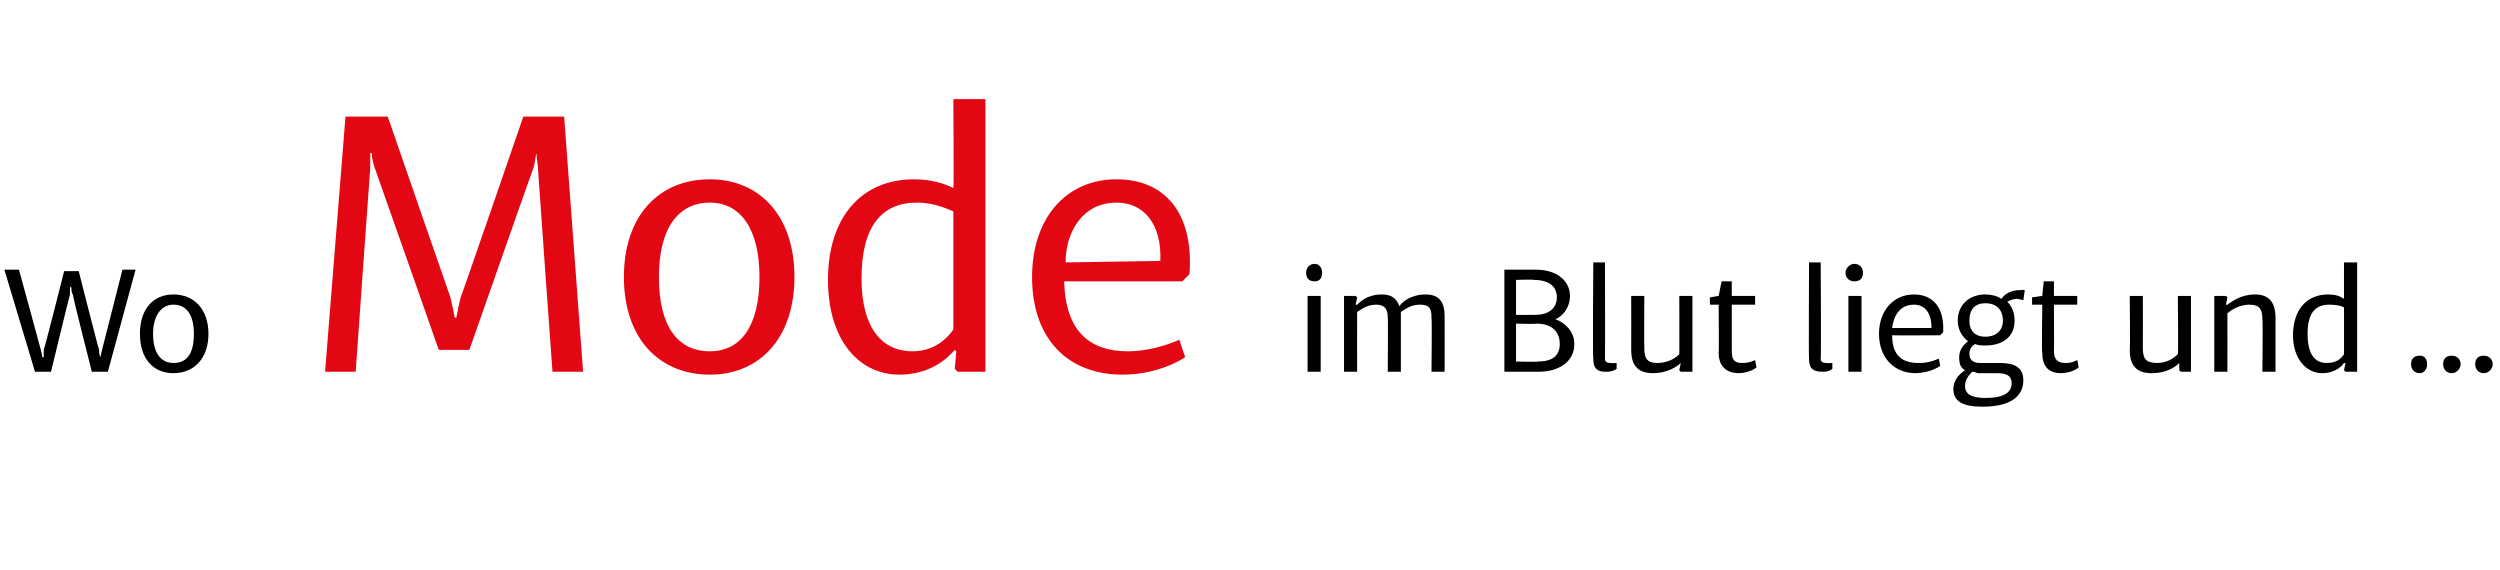
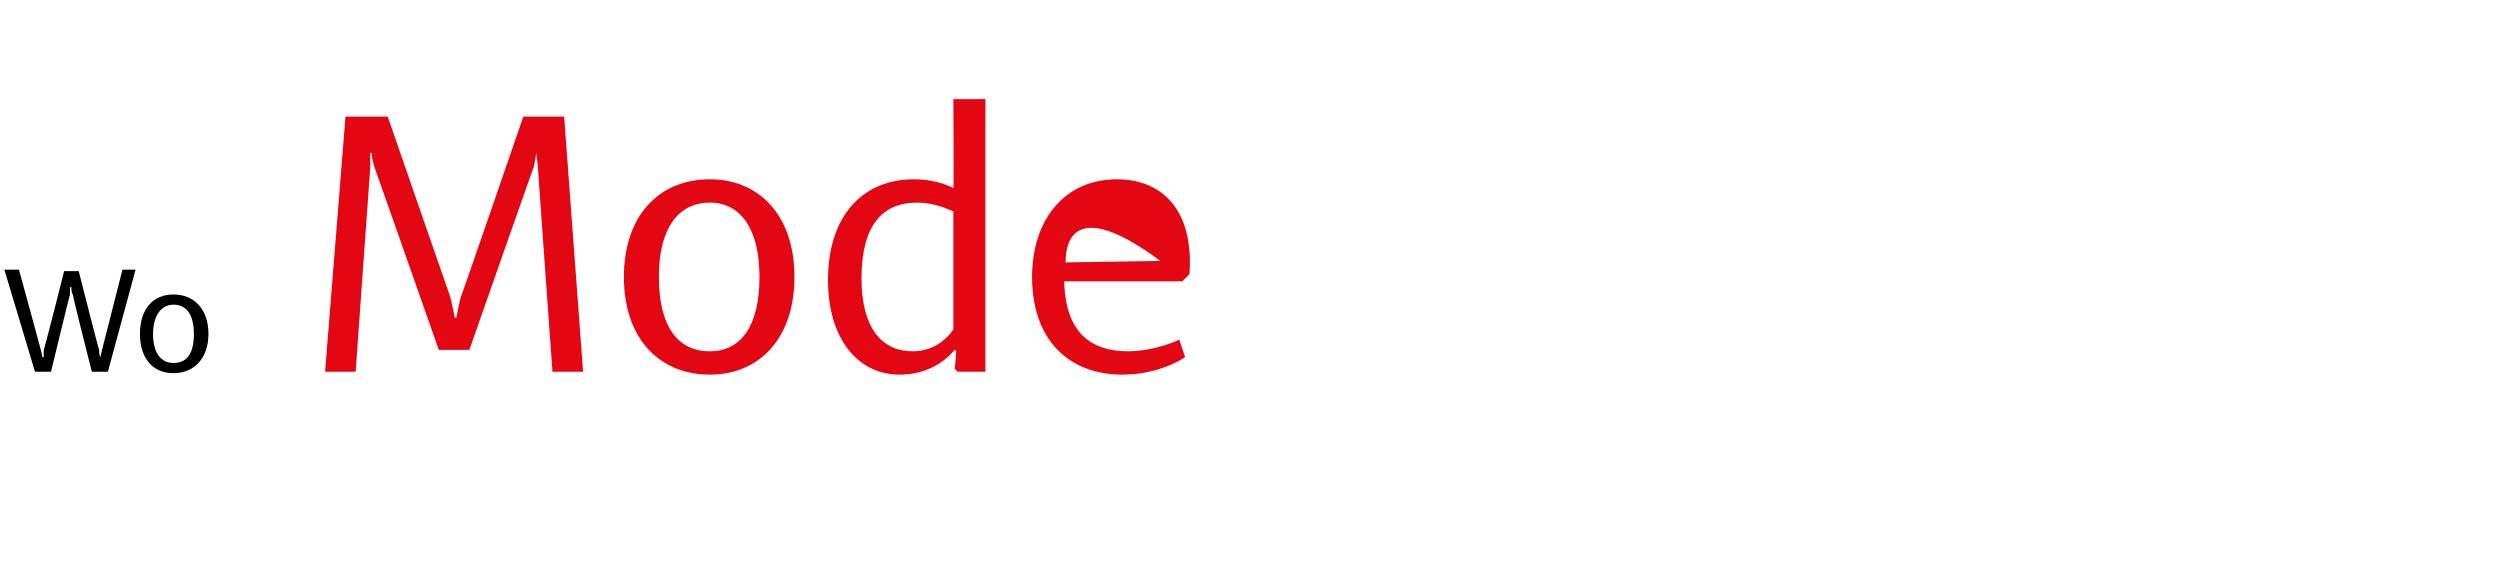
<svg xmlns="http://www.w3.org/2000/svg" version="1.1" width="171.5px" height="39.1px" viewBox="0 -8 171.5 39.1" style="top:-8px">
  <desc>Wo Mode im Blut liegt und ...</desc>
  <defs />
  <g id="Polygon216651">
-     <path d="M 90.6 12.3 L 90.6 17.5 L 89.7 17.5 L 89.7 12.3 L 90.6 12.3 Z M 90.2 10.1 C 90.5 10.1 90.7 10.4 90.7 10.7 C 90.7 11.1 90.5 11.3 90.2 11.3 C 89.8 11.3 89.6 11.1 89.6 10.7 C 89.6 10.4 89.8 10.1 90.2 10.1 Z M 95.2 13.8 C 95.2 13.2 95 12.9 94.4 12.9 C 93.7 12.9 93.3 13.3 93.1 13.4 C 93.09 13.44 93.1 17.5 93.1 17.5 L 92.2 17.5 L 92.2 12.3 L 93 12.3 L 93.1 12.4 L 93 12.9 C 93 12.9 93.05 12.91 93.1 12.9 C 93.3 12.7 93.8 12.2 94.8 12.2 C 95.5 12.2 95.8 12.5 96 13 C 96.2 12.7 96.8 12.2 97.8 12.2 C 98.8 12.2 99.1 12.8 99.1 13.7 C 99.11 13.71 99.1 17.5 99.1 17.5 L 98.2 17.5 C 98.2 17.5 98.24 13.8 98.2 13.8 C 98.2 13.2 98.1 12.9 97.4 12.9 C 96.7 12.9 96.3 13.3 96.1 13.4 C 96.1 13.5 96.1 13.6 96.1 13.7 C 96.1 13.73 96.1 17.5 96.1 17.5 L 95.2 17.5 C 95.2 17.5 95.23 13.8 95.2 13.8 Z M 103.2 17.5 L 103.2 10.5 C 103.2 10.5 105.35 10.5 105.4 10.5 C 106.7 10.5 107.7 11.2 107.7 12.3 C 107.7 13.1 107.2 13.7 106.7 13.9 C 106.7 13.9 106.6 13.9 106.6 13.9 C 106.6 13.9 106.6 13.9 106.6 13.9 C 106.6 13.9 106.7 13.9 106.7 13.9 C 107.3 14.1 108 14.7 108 15.6 C 108 16.9 106.8 17.5 105.6 17.5 C 105.59 17.5 103.2 17.5 103.2 17.5 Z M 104 14.2 L 104 16.8 C 104 16.8 105.46 16.84 105.5 16.8 C 106.5 16.8 107 16.4 107 15.6 C 107 14.7 106.4 14.2 105.4 14.2 C 105.42 14.24 104 14.2 104 14.2 Z M 104 11.2 L 104 13.6 C 104 13.6 105.25 13.61 105.3 13.6 C 106.3 13.6 106.8 13.1 106.8 12.4 C 106.8 11.6 106.2 11.2 105.2 11.2 C 105.22 11.16 104 11.2 104 11.2 Z M 109.3 10 L 110.1 10 C 110.1 10 110.12 16.58 110.1 16.6 C 110.1 16.8 110.2 16.9 110.5 16.9 C 110.48 16.93 110.9 16.9 110.9 16.9 L 110.9 17.3 C 110.9 17.3 110.63 17.54 110.1 17.5 C 109.5 17.5 109.3 17.2 109.3 16.6 C 109.25 16.61 109.3 10 109.3 10 Z M 115.3 17.5 L 115.2 17.4 L 115.3 16.9 C 115.3 16.9 115.25 16.9 115.3 16.9 C 115 17.2 114.3 17.6 113.4 17.6 C 112.3 17.6 111.9 17 111.9 16 C 111.91 15.95 111.9 12.3 111.9 12.3 L 112.8 12.3 C 112.8 12.3 112.78 15.87 112.8 15.9 C 112.8 16.6 113 16.9 113.7 16.9 C 114.5 16.9 115 16.5 115.2 16.3 C 115.21 16.32 115.2 12.3 115.2 12.3 L 116.1 12.3 L 116.1 17.5 L 115.3 17.5 Z M 117.3 12.4 L 117.9 12.3 L 118.1 11.3 L 118.8 11.3 L 118.8 12.3 L 120.4 12.3 L 120.4 12.9 L 118.8 12.9 C 118.8 12.9 118.8 16.12 118.8 16.1 C 118.8 16.7 119 16.9 119.5 16.9 C 119.98 16.92 120.4 16.7 120.4 16.7 L 120.5 17.2 C 120.5 17.2 120.07 17.58 119.3 17.6 C 118.4 17.6 117.9 17.1 117.9 16.2 C 117.93 16.15 117.9 12.9 117.9 12.9 L 117.3 12.9 L 117.3 12.4 Z M 124.1 10 L 124.9 10 C 124.9 10 124.94 16.58 124.9 16.6 C 124.9 16.8 125 16.9 125.3 16.9 C 125.3 16.93 125.7 16.9 125.7 16.9 L 125.7 17.3 C 125.7 17.3 125.45 17.54 125 17.5 C 124.3 17.5 124.1 17.2 124.1 16.6 C 124.07 16.61 124.1 10 124.1 10 Z M 127.7 12.3 L 127.7 17.5 L 126.8 17.5 L 126.8 12.3 L 127.7 12.3 Z M 127.2 10.1 C 127.6 10.1 127.8 10.4 127.8 10.7 C 127.8 11.1 127.6 11.3 127.2 11.3 C 126.9 11.3 126.6 11.1 126.6 10.7 C 126.6 10.4 126.9 10.1 127.2 10.1 Z M 133.1 17.1 C 133.1 17.1 132.46 17.58 131.4 17.6 C 130 17.6 128.9 16.6 128.9 14.9 C 128.9 13.3 129.9 12.2 131.3 12.2 C 132.6 12.2 133.4 13.1 133.3 14.8 C 133.25 14.83 133.1 15 133.1 15 C 133.1 15 129.83 15.02 129.8 15 C 129.8 16.4 130.5 16.9 131.6 16.9 C 132.34 16.93 133 16.6 133 16.6 L 133.1 17.1 Z M 129.8 14.5 C 129.8 14.5 132.5 14.5 132.5 14.5 C 132.5 13.4 132 12.9 131.3 12.9 C 130.3 12.9 129.9 13.7 129.8 14.5 Z M 138.8 12.6 C 138.8 12.6 138.68 12.55 138.4 12.5 C 138.1 12.5 137.9 12.6 137.7 12.7 C 138 13 138.2 13.4 138.2 14 C 138.2 15.1 137.4 15.7 136.2 15.7 C 136 15.7 135.7 15.7 135.5 15.6 C 135.3 15.7 135.1 15.9 135.1 16.3 C 135.1 16.7 135.4 16.9 135.8 16.9 C 135.8 16.9 137.2 16.9 137.2 16.9 C 138.2 16.9 138.8 17.2 138.8 18.1 C 138.8 19.2 137.9 19.9 136 19.9 C 134.6 19.9 134 19.5 134 18.7 C 134 18 134.5 17.6 134.8 17.4 C 134.5 17.2 134.4 17 134.4 16.5 C 134.4 15.9 134.8 15.6 135 15.4 C 134.6 15.1 134.3 14.6 134.3 14 C 134.3 12.9 135.1 12.2 136.2 12.2 C 136.6 12.2 137 12.3 137.3 12.5 C 137.5 12.2 137.9 11.9 138.6 11.9 C 138.75 11.87 138.9 11.9 138.9 11.9 L 138.8 12.6 Z M 135.3 17.5 C 135.1 17.7 134.8 18 134.8 18.5 C 134.8 19 135.2 19.3 136.2 19.3 C 137.5 19.3 138 18.9 138 18.3 C 138 17.8 137.7 17.6 137 17.6 C 137 17.6 135.7 17.6 135.7 17.6 C 135.6 17.6 135.5 17.5 135.3 17.5 Z M 135.1 14 C 135.1 14.7 135.5 15.1 136.2 15.1 C 136.9 15.1 137.4 14.7 137.4 14 C 137.4 13.2 136.9 12.8 136.2 12.8 C 135.5 12.8 135.1 13.2 135.1 14 C 135.1 14 135.1 14 135.1 14 Z M 139.4 12.4 L 140.1 12.3 L 140.2 11.3 L 140.9 11.3 L 140.9 12.3 L 142.5 12.3 L 142.5 12.9 L 140.9 12.9 C 140.9 12.9 140.92 16.12 140.9 16.1 C 140.9 16.7 141.2 16.9 141.7 16.9 C 142.1 16.92 142.5 16.7 142.5 16.7 L 142.6 17.2 C 142.6 17.2 142.19 17.58 141.4 17.6 C 140.5 17.6 140.1 17.1 140.1 16.2 C 140.05 16.15 140.1 12.9 140.1 12.9 L 139.4 12.9 L 139.4 12.4 Z M 149.6 17.5 L 149.5 17.4 L 149.5 16.9 C 149.5 16.9 149.48 16.9 149.5 16.9 C 149.2 17.2 148.6 17.6 147.6 17.6 C 146.5 17.6 146.1 17 146.1 16 C 146.14 15.95 146.1 12.3 146.1 12.3 L 147 12.3 C 147 12.3 147.01 15.87 147 15.9 C 147 16.6 147.2 16.9 148 16.9 C 148.7 16.9 149.2 16.5 149.4 16.3 C 149.44 16.32 149.4 12.3 149.4 12.3 L 150.3 12.3 L 150.3 17.5 L 149.6 17.5 Z M 152.7 12.3 L 152.8 12.4 L 152.7 12.9 C 152.7 12.9 152.76 12.91 152.8 12.9 C 153.1 12.7 153.7 12.2 154.7 12.2 C 155.7 12.2 156.1 12.8 156.1 13.8 C 156.1 13.85 156.1 17.5 156.1 17.5 L 155.2 17.5 C 155.2 17.5 155.24 13.94 155.2 13.9 C 155.2 13.2 155 12.9 154.3 12.9 C 153.6 12.9 153 13.3 152.8 13.5 C 152.81 13.5 152.8 17.5 152.8 17.5 L 151.9 17.5 L 151.9 12.3 L 152.7 12.3 Z M 160.9 17.5 L 160.8 17.4 L 160.9 16.9 C 160.9 16.9 160.82 16.91 160.8 16.9 C 160.6 17.2 160.1 17.6 159.3 17.6 C 158.2 17.6 157.3 16.6 157.3 15 C 157.3 13.3 158.2 12.2 159.7 12.2 C 160.2 12.2 160.5 12.3 160.8 12.5 C 160.79 12.46 160.8 10 160.8 10 L 161.7 10 L 161.7 17.5 L 160.9 17.5 Z M 158.3 14.9 C 158.3 16.3 158.8 16.9 159.6 16.9 C 160.3 16.9 160.6 16.6 160.8 16.3 C 160.8 16.3 160.8 13.1 160.8 13.1 C 160.7 13 160.3 12.9 159.8 12.9 C 158.8 12.9 158.3 13.5 158.3 14.9 C 158.3 14.9 158.3 14.9 158.3 14.9 Z M 166 16.4 C 166.3 16.4 166.5 16.6 166.5 17 C 166.5 17.3 166.3 17.6 166 17.6 C 165.6 17.6 165.4 17.3 165.4 17 C 165.4 16.6 165.6 16.4 166 16.4 Z M 168.2 16.4 C 168.5 16.4 168.8 16.6 168.8 17 C 168.8 17.3 168.5 17.6 168.2 17.6 C 167.8 17.6 167.6 17.3 167.6 17 C 167.6 16.6 167.8 16.4 168.2 16.4 Z M 170.4 16.4 C 170.7 16.4 171 16.6 171 17 C 171 17.3 170.7 17.6 170.4 17.6 C 170 17.6 169.8 17.3 169.8 17 C 169.8 16.6 170 16.4 170.4 16.4 Z " stroke="none" fill="#000" />
-   </g>
+     </g>
  <g id="Polygon216650">
-     <path d="M 22.3 17.5 L 23.7 0 L 26.6 0 C 26.6 0 30.87 12.35 30.9 12.4 C 31 12.8 31.1 13.3 31.2 13.8 C 31.2 13.8 31.3 13.8 31.3 13.8 C 31.4 13.3 31.5 12.8 31.6 12.4 C 31.64 12.38 35.9 0 35.9 0 L 38.7 0 L 40 17.5 L 37.9 17.5 C 37.9 17.5 36.89 3.53 36.9 3.5 C 36.9 3.3 36.8 2.8 36.8 2.5 C 36.8 2.5 36.8 2.5 36.8 2.5 C 36.7 2.9 36.7 3.2 36.6 3.5 C 36.57 3.53 32.2 16 32.2 16 L 30.1 16 C 30.1 16 25.72 3.53 25.7 3.5 C 25.6 3.2 25.5 2.8 25.5 2.5 C 25.5 2.5 25.4 2.5 25.4 2.5 C 25.4 2.8 25.4 3.2 25.4 3.5 C 25.39 3.53 24.4 17.5 24.4 17.5 L 22.3 17.5 Z M 48.7 4.3 C 52.1 4.3 54.5 6.8 54.5 11 C 54.5 15.2 52.1 17.7 48.7 17.7 C 45.2 17.7 42.8 15.2 42.8 11 C 42.8 6.8 45.2 4.3 48.7 4.3 Z M 48.7 16.1 C 50.8 16.1 52.1 14.4 52.1 11 C 52.1 7.7 50.8 5.9 48.7 5.9 C 46.5 5.9 45.2 7.7 45.2 11 C 45.2 14.4 46.5 16.1 48.7 16.1 Z M 65.7 17.5 L 65.5 17.3 L 65.6 16.1 C 65.6 16.1 65.52 16.03 65.5 16 C 64.9 16.7 63.7 17.7 61.7 17.7 C 58.9 17.7 56.8 15.3 56.8 11.2 C 56.8 6.9 59.1 4.3 62.7 4.3 C 63.9 4.3 64.8 4.6 65.4 4.9 C 65.44 4.9 65.4 -1.2 65.4 -1.2 L 67.6 -1.2 L 67.6 17.5 L 65.7 17.5 Z M 62.6 16.1 C 64.1 16.1 65 15.2 65.4 14.6 C 65.4 14.6 65.4 6.5 65.4 6.5 C 65.1 6.4 64.2 5.9 62.9 5.9 C 60.5 5.9 59.1 7.5 59.1 11.1 C 59.1 14.5 60.5 16.1 62.6 16.1 Z M 81.3 16.5 C 81.3 16.5 79.62 17.7 77 17.7 C 73.3 17.7 70.8 15.3 70.8 11 C 70.8 7 73.1 4.3 76.6 4.3 C 79.9 4.3 81.9 6.6 81.6 10.8 C 81.59 10.83 81.1 11.3 81.1 11.3 C 81.1 11.3 73.04 11.3 73 11.3 C 73.1 14.8 74.8 16.1 77.4 16.1 C 79.32 16.08 80.9 15.3 80.9 15.3 L 81.3 16.5 Z M 73.1 10 C 73.1 10 79.6 9.9 79.6 9.9 C 79.7 7.4 78.5 5.9 76.6 5.9 C 74.2 5.9 73.1 8 73.1 10 Z " stroke="none" fill="#e30714" />
+     <path d="M 22.3 17.5 L 23.7 0 L 26.6 0 C 26.6 0 30.87 12.35 30.9 12.4 C 31 12.8 31.1 13.3 31.2 13.8 C 31.2 13.8 31.3 13.8 31.3 13.8 C 31.4 13.3 31.5 12.8 31.6 12.4 C 31.64 12.38 35.9 0 35.9 0 L 38.7 0 L 40 17.5 L 37.9 17.5 C 37.9 17.5 36.89 3.53 36.9 3.5 C 36.9 3.3 36.8 2.8 36.8 2.5 C 36.8 2.5 36.8 2.5 36.8 2.5 C 36.7 2.9 36.7 3.2 36.6 3.5 C 36.57 3.53 32.2 16 32.2 16 L 30.1 16 C 30.1 16 25.72 3.53 25.7 3.5 C 25.6 3.2 25.5 2.8 25.5 2.5 C 25.5 2.5 25.4 2.5 25.4 2.5 C 25.4 2.8 25.4 3.2 25.4 3.5 C 25.39 3.53 24.4 17.5 24.4 17.5 L 22.3 17.5 Z M 48.7 4.3 C 52.1 4.3 54.5 6.8 54.5 11 C 54.5 15.2 52.1 17.7 48.7 17.7 C 45.2 17.7 42.8 15.2 42.8 11 C 42.8 6.8 45.2 4.3 48.7 4.3 Z M 48.7 16.1 C 50.8 16.1 52.1 14.4 52.1 11 C 52.1 7.7 50.8 5.9 48.7 5.9 C 46.5 5.9 45.2 7.7 45.2 11 C 45.2 14.4 46.5 16.1 48.7 16.1 Z M 65.7 17.5 L 65.5 17.3 L 65.6 16.1 C 65.6 16.1 65.52 16.03 65.5 16 C 64.9 16.7 63.7 17.7 61.7 17.7 C 58.9 17.7 56.8 15.3 56.8 11.2 C 56.8 6.9 59.1 4.3 62.7 4.3 C 63.9 4.3 64.8 4.6 65.4 4.9 C 65.44 4.9 65.4 -1.2 65.4 -1.2 L 67.6 -1.2 L 67.6 17.5 L 65.7 17.5 Z M 62.6 16.1 C 64.1 16.1 65 15.2 65.4 14.6 C 65.4 14.6 65.4 6.5 65.4 6.5 C 65.1 6.4 64.2 5.9 62.9 5.9 C 60.5 5.9 59.1 7.5 59.1 11.1 C 59.1 14.5 60.5 16.1 62.6 16.1 Z M 81.3 16.5 C 81.3 16.5 79.62 17.7 77 17.7 C 73.3 17.7 70.8 15.3 70.8 11 C 70.8 7 73.1 4.3 76.6 4.3 C 79.9 4.3 81.9 6.6 81.6 10.8 C 81.59 10.83 81.1 11.3 81.1 11.3 C 81.1 11.3 73.04 11.3 73 11.3 C 73.1 14.8 74.8 16.1 77.4 16.1 C 79.32 16.08 80.9 15.3 80.9 15.3 L 81.3 16.5 Z M 73.1 10 C 73.1 10 79.6 9.9 79.6 9.9 C 74.2 5.9 73.1 8 73.1 10 Z " stroke="none" fill="#e30714" />
  </g>
  <g id="Polygon216649">
    <path d="M 2.4 17.5 L 0.3 10.5 L 1.3 10.5 C 1.3 10.5 2.8 15.96 2.8 16 C 2.8 16.1 2.9 16.3 2.9 16.5 C 2.9 16.5 3 16.5 3 16.5 C 3 16.3 3 16.1 3 16 C 3.05 15.96 4.4 10.6 4.4 10.6 L 5.4 10.6 C 5.4 10.6 6.76 15.96 6.8 16 C 6.8 16.1 6.8 16.4 6.9 16.5 C 6.9 16.5 6.9 16.5 6.9 16.5 C 6.9 16.3 7 16.1 7 16 C 7.01 15.96 8.4 10.5 8.4 10.5 L 9.3 10.5 L 7.4 17.5 L 6.3 17.5 C 6.3 17.5 4.96 12.24 5 12.2 C 4.9 12.1 4.9 11.9 4.9 11.7 C 4.9 11.7 4.8 11.7 4.8 11.7 C 4.8 11.9 4.8 12.1 4.8 12.2 C 4.77 12.24 3.5 17.5 3.5 17.5 L 2.4 17.5 Z M 11.9 12.2 C 13.3 12.2 14.3 13.2 14.3 14.9 C 14.3 16.6 13.3 17.6 11.9 17.6 C 10.5 17.6 9.6 16.6 9.6 14.9 C 9.6 13.2 10.5 12.2 11.9 12.2 Z M 11.9 16.9 C 12.8 16.9 13.3 16.3 13.3 14.9 C 13.3 13.6 12.8 12.9 11.9 12.9 C 11.1 12.9 10.5 13.6 10.5 14.9 C 10.5 16.3 11.1 16.9 11.9 16.9 Z " stroke="none" fill="#000" />
  </g>
</svg>